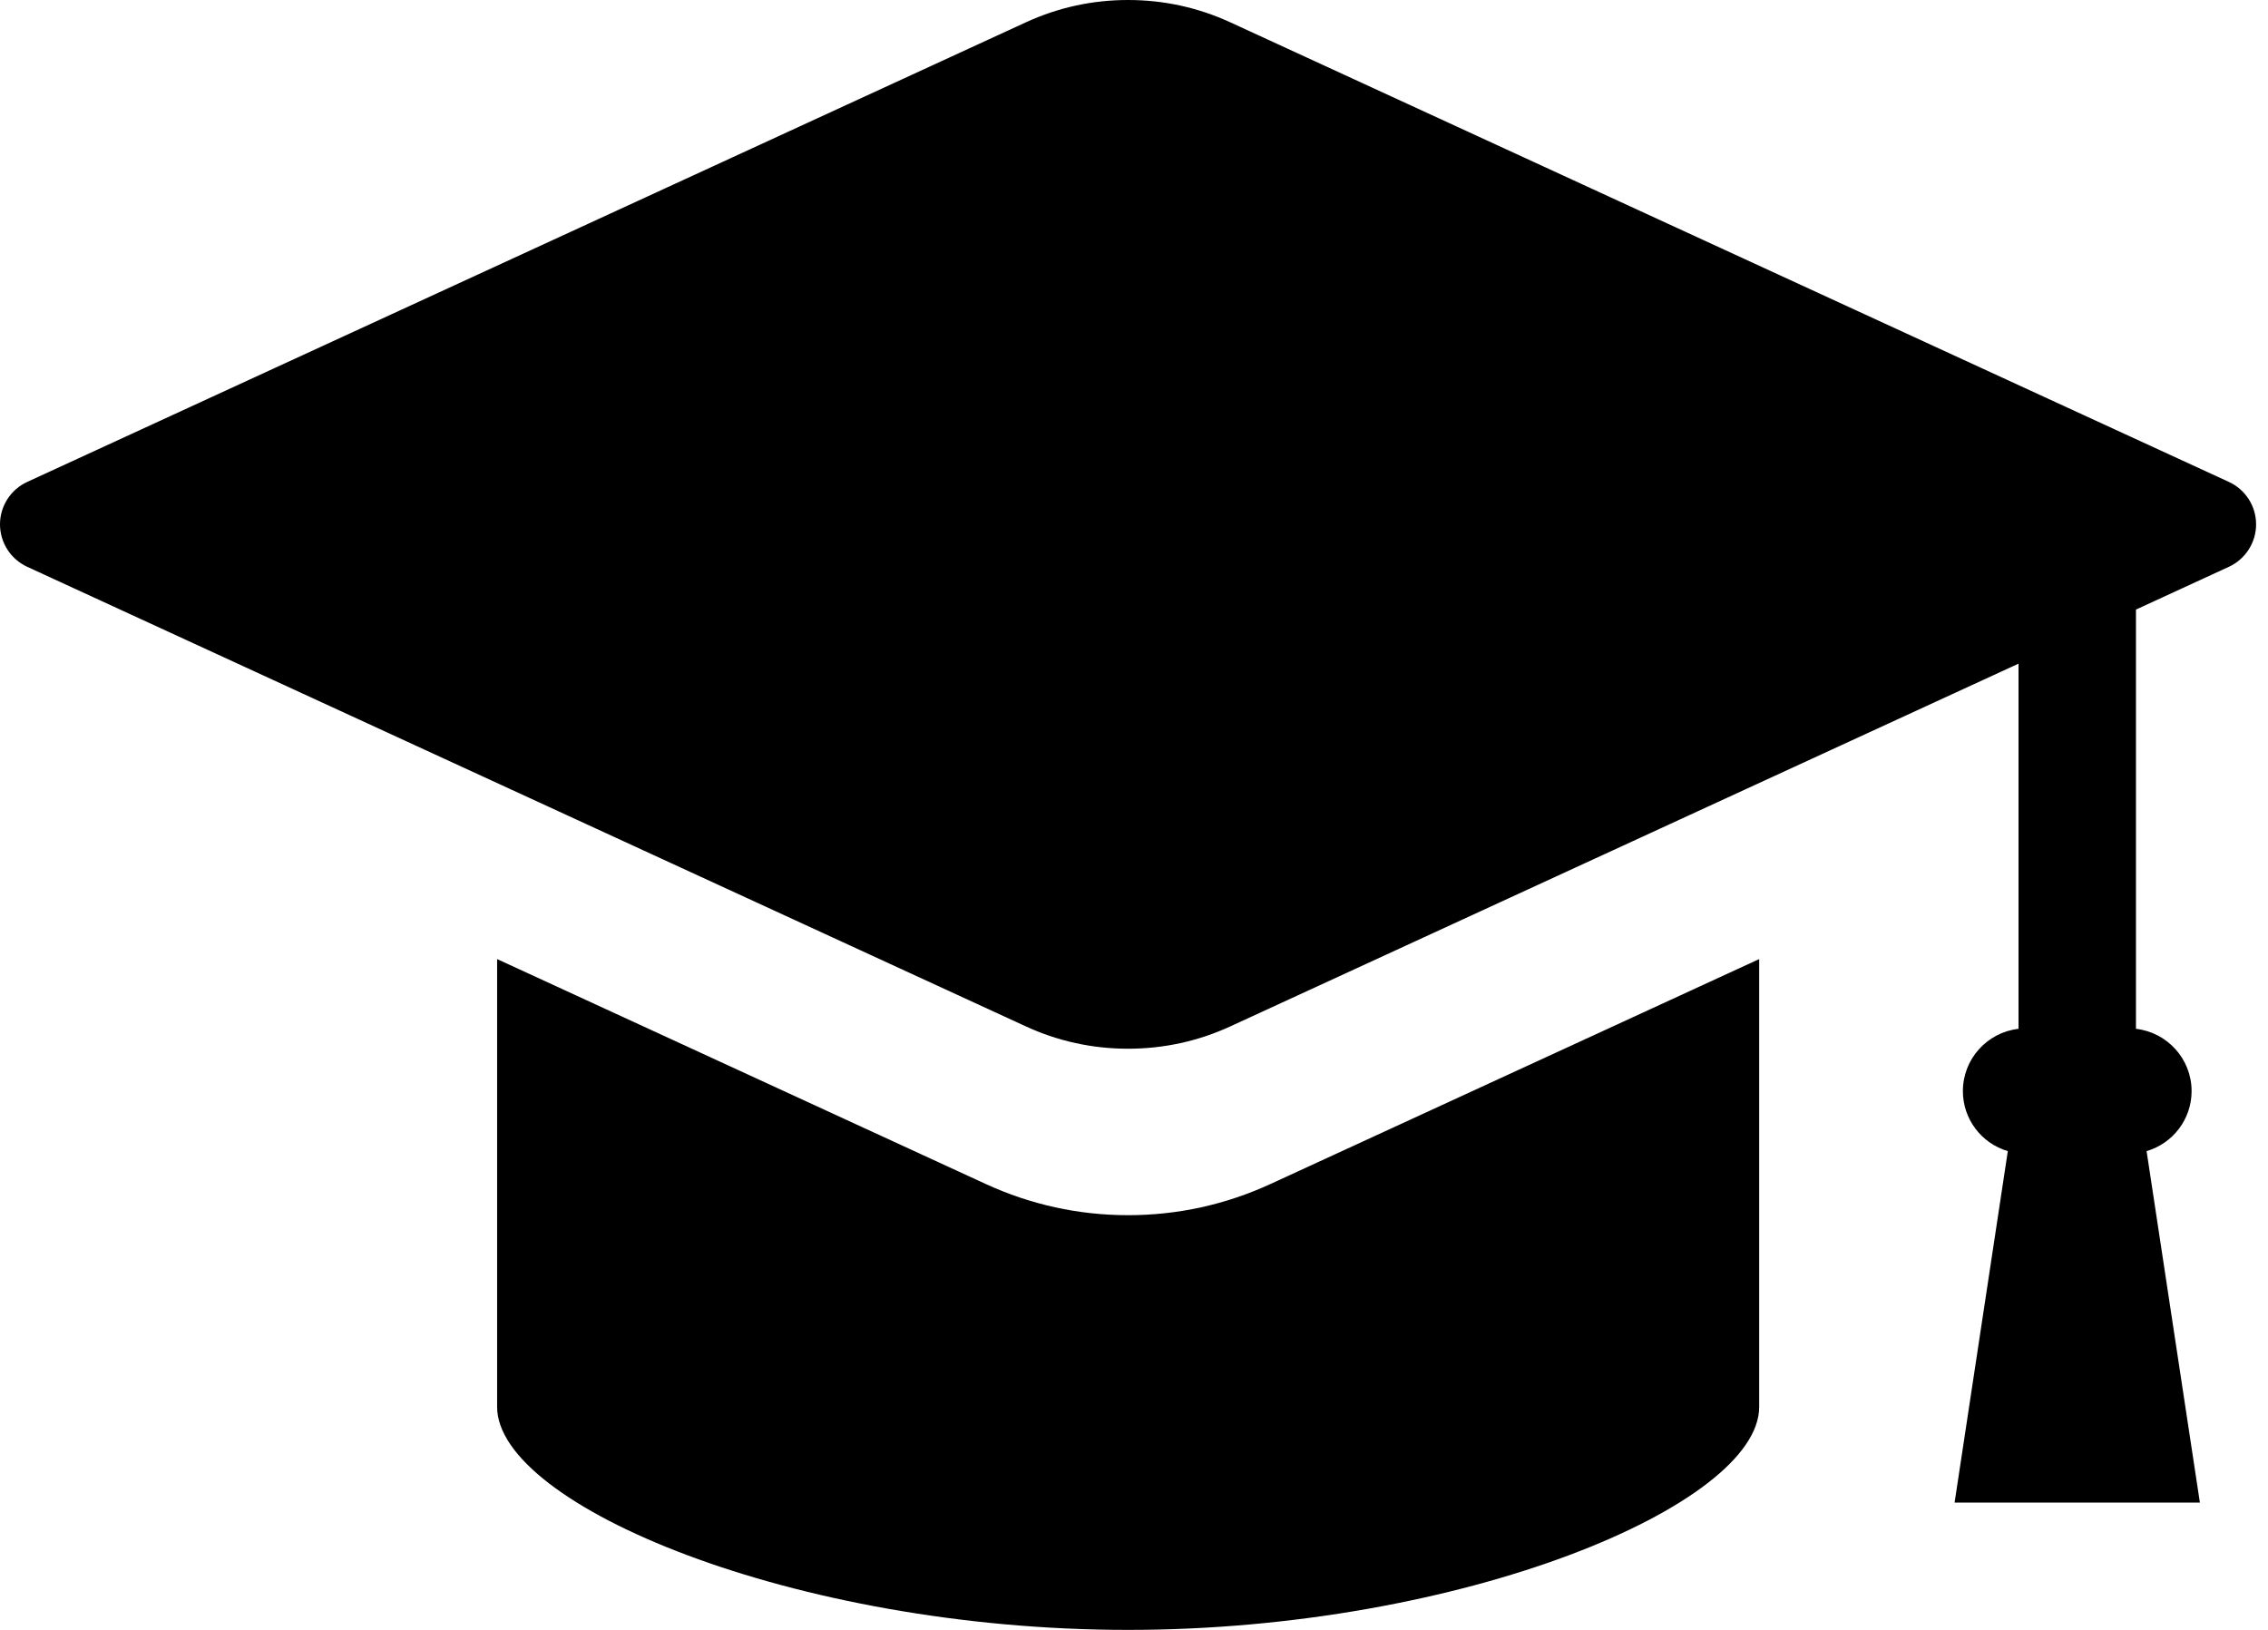
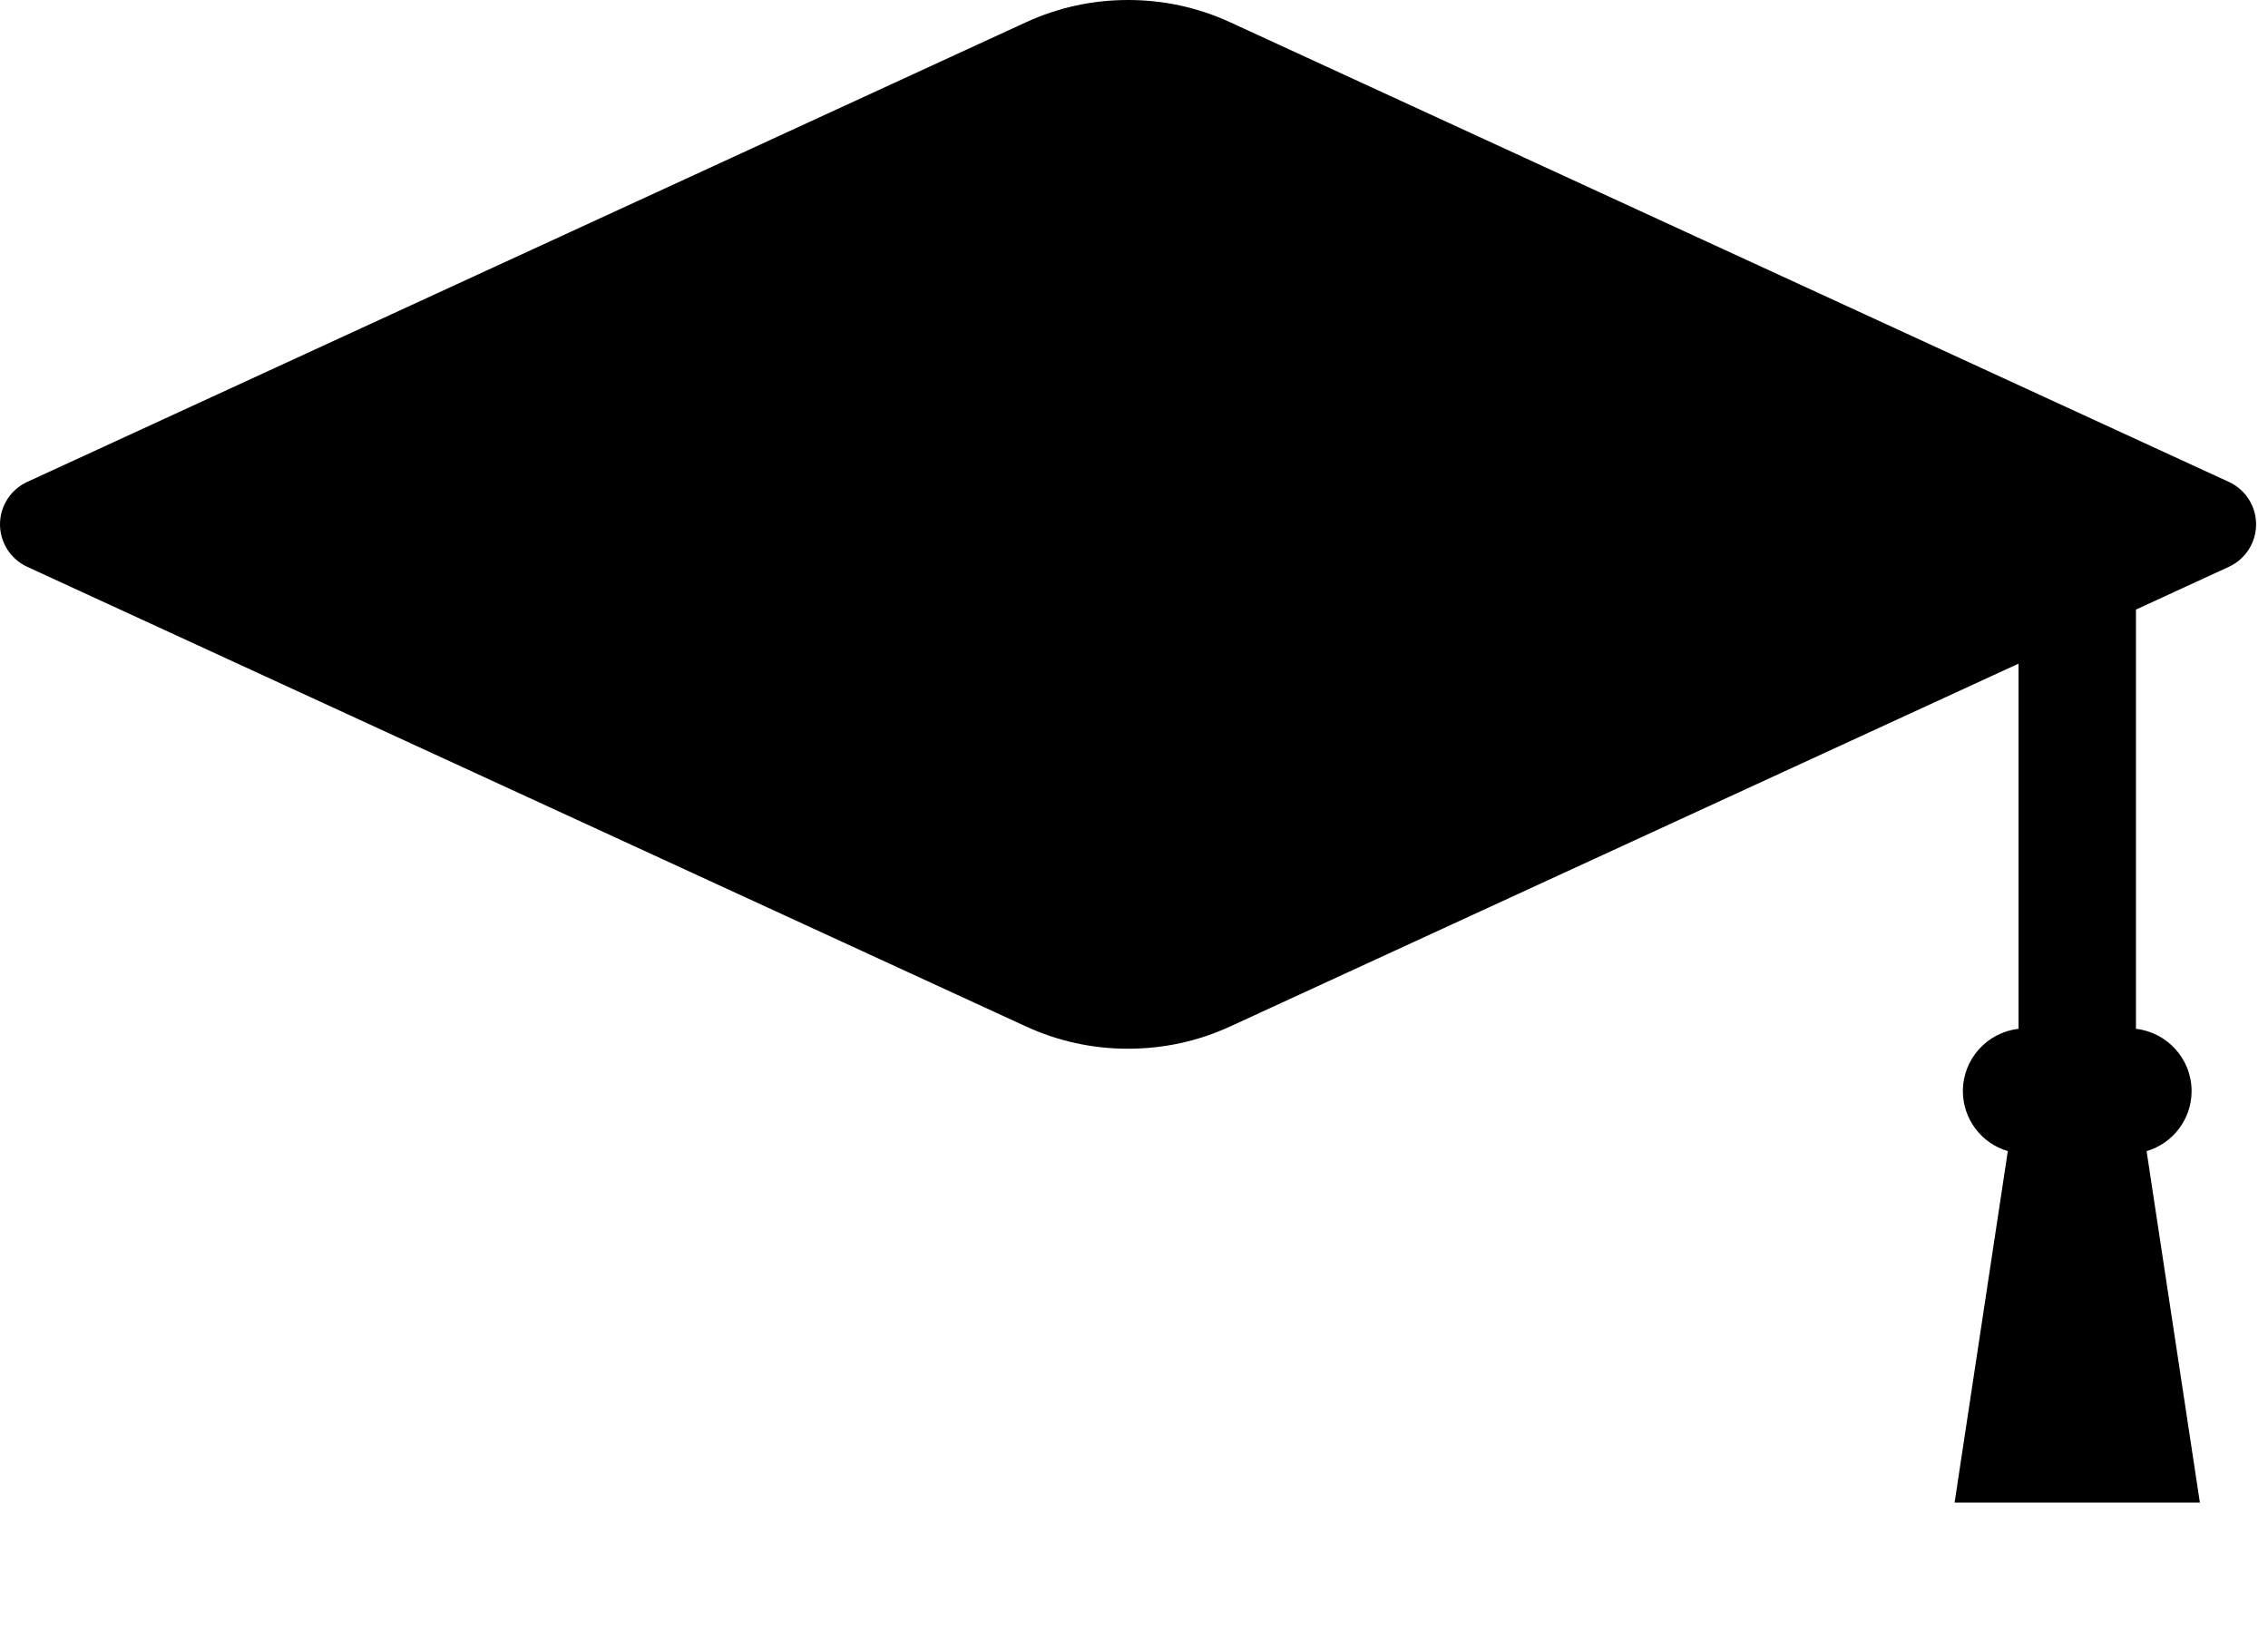
<svg xmlns="http://www.w3.org/2000/svg" width="32" height="23" viewBox="0 0 32 23" fill="none">
  <path d="M31.449 6.801L17.363 0.317C16.906 0.106 16.419 0 15.916 0C15.413 0 14.927 0.106 14.47 0.317L0.383 6.801C0.15 6.908 0 7.143 0 7.399C0 7.656 0.15 7.89 0.383 7.998L14.47 14.482C14.927 14.693 15.413 14.799 15.916 14.799C16.419 14.799 16.906 14.693 17.363 14.482L28.48 9.365V14.518C28.039 14.568 27.695 14.943 27.695 15.397C27.695 15.792 27.956 16.134 28.329 16.244L27.578 21.204H31.039L30.287 16.244C30.66 16.134 30.922 15.792 30.922 15.397C30.922 14.943 30.578 14.568 30.137 14.518V8.602L31.449 7.998C31.682 7.89 31.832 7.656 31.832 7.399C31.832 7.143 31.682 6.908 31.449 6.801Z" fill="black" />
-   <path d="M15.917 17.148C15.218 17.148 14.54 16.999 13.904 16.706L7.014 13.534V19.853C7.014 21.24 11.206 23 15.917 23C20.629 23 24.821 21.24 24.821 19.853V13.534L17.93 16.706C17.294 16.999 16.617 17.148 15.917 17.148Z" fill="black" />
</svg>